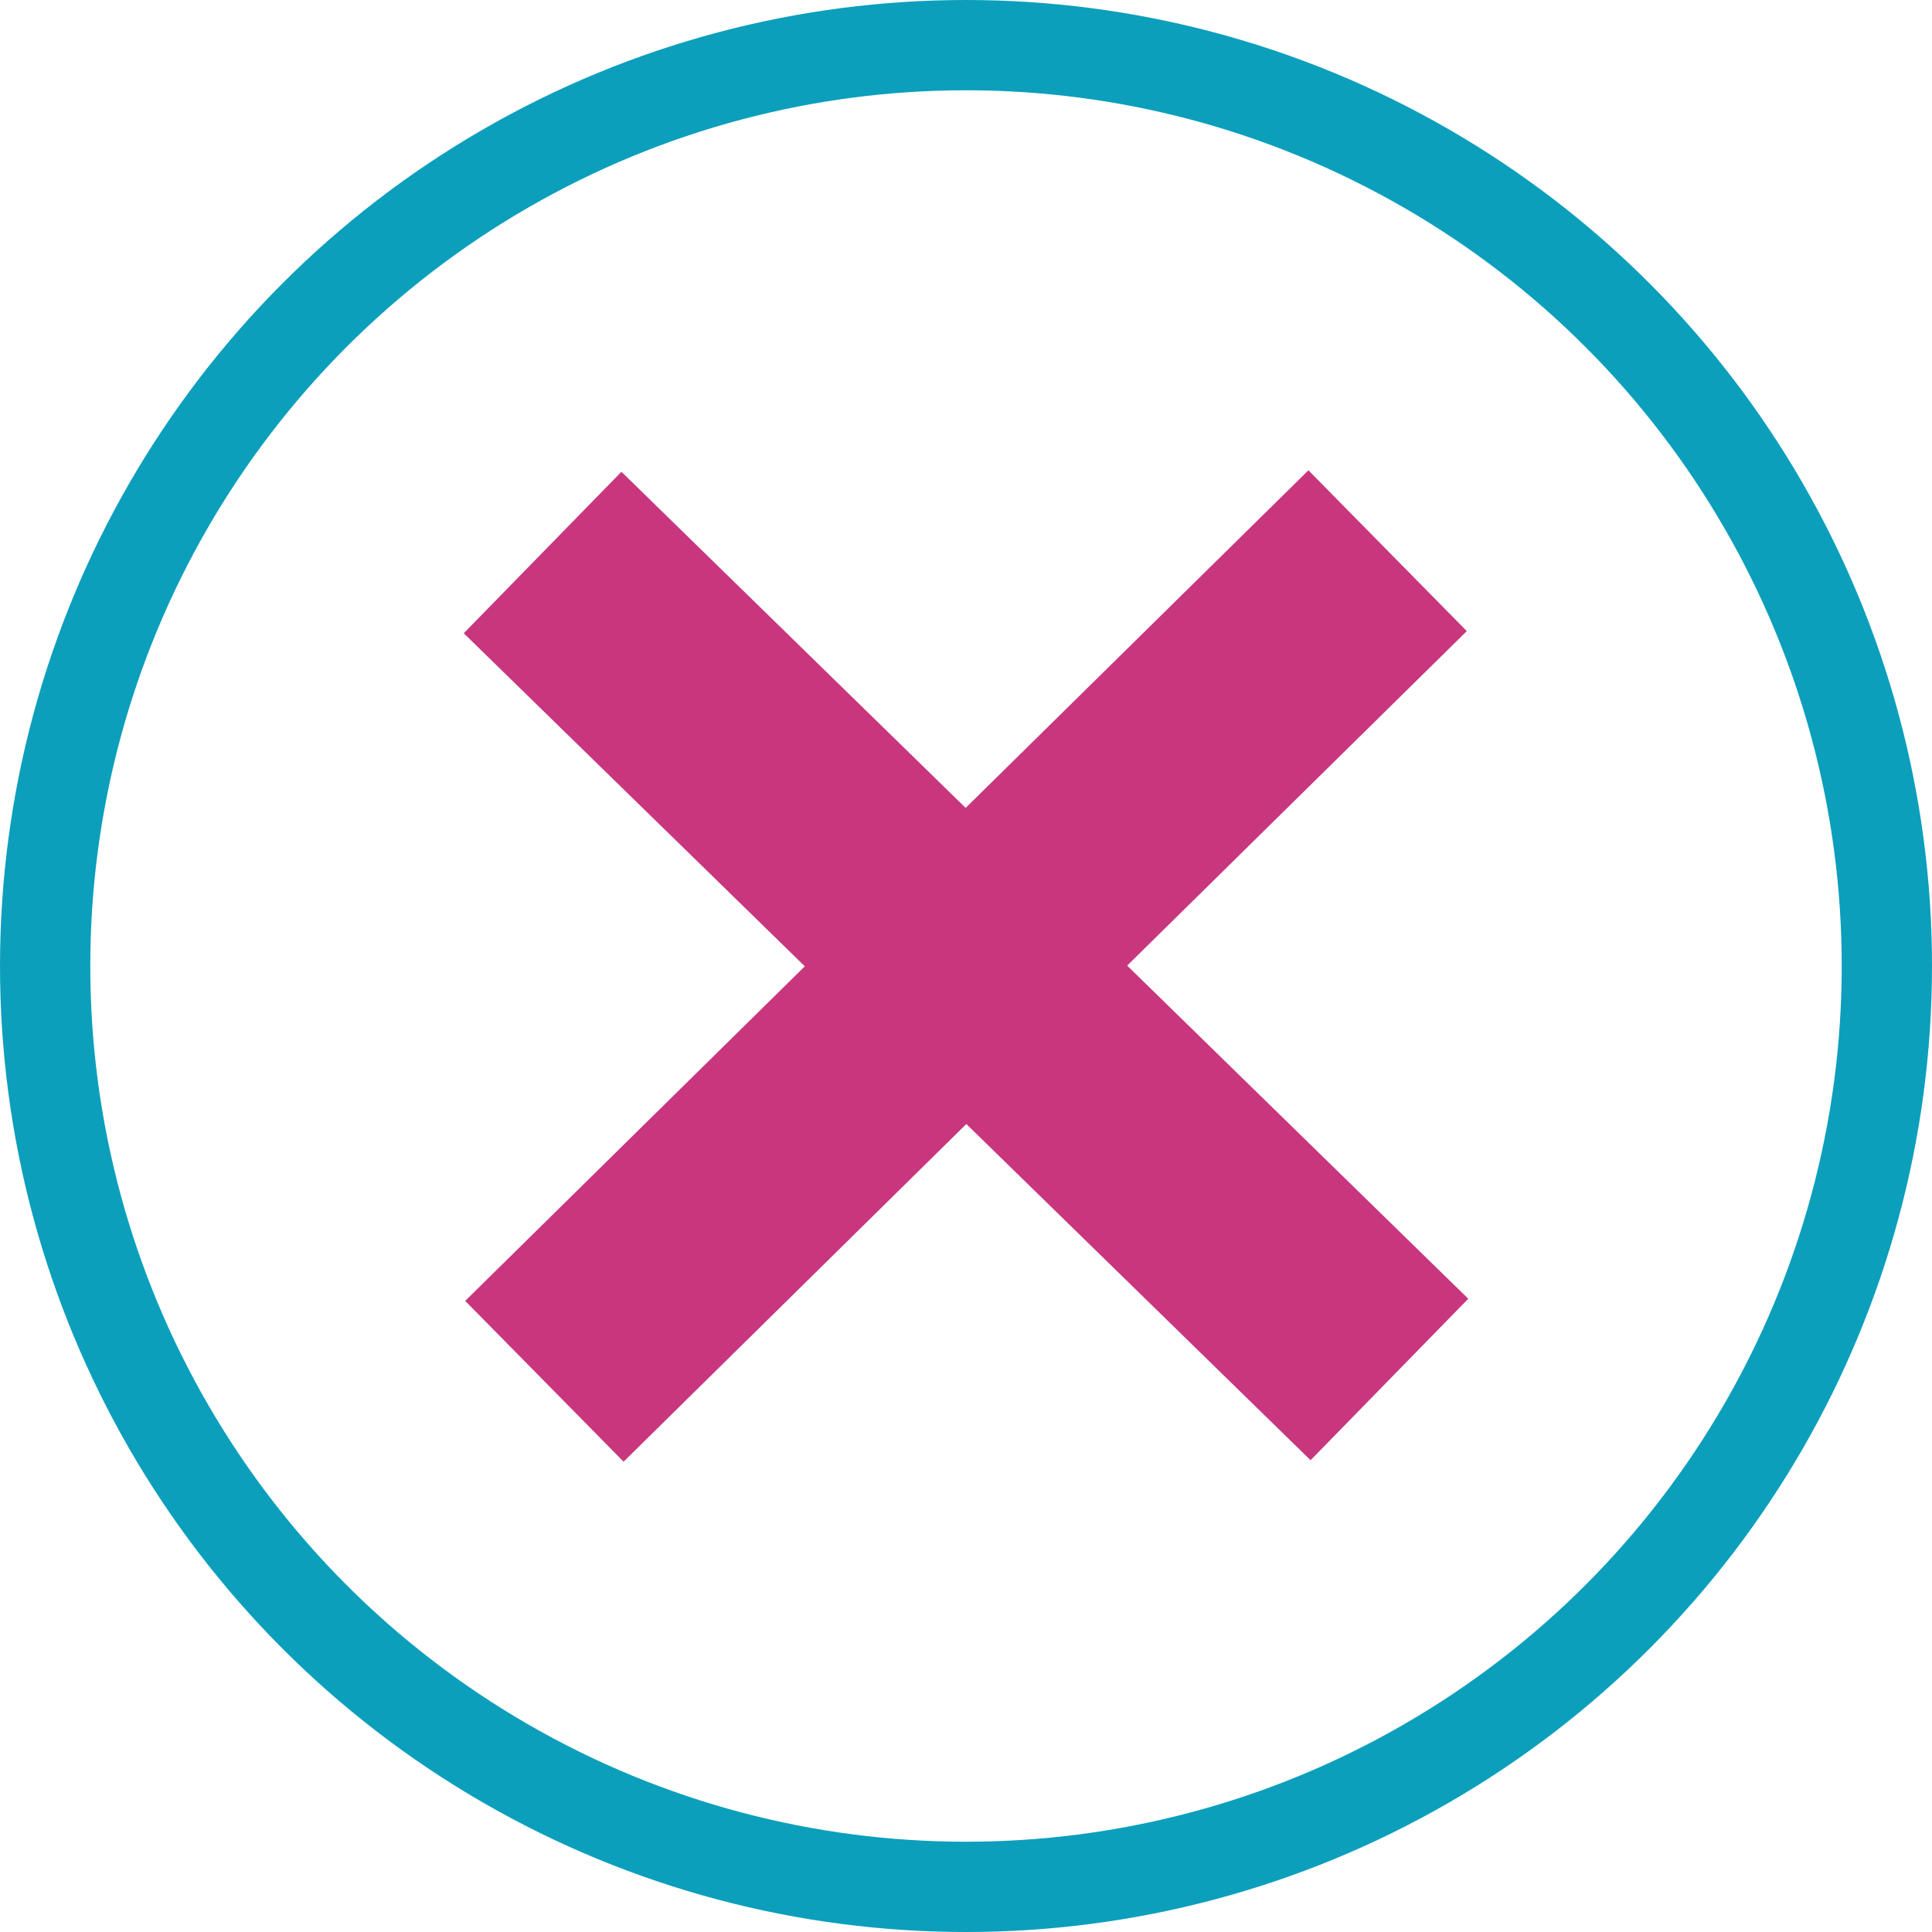
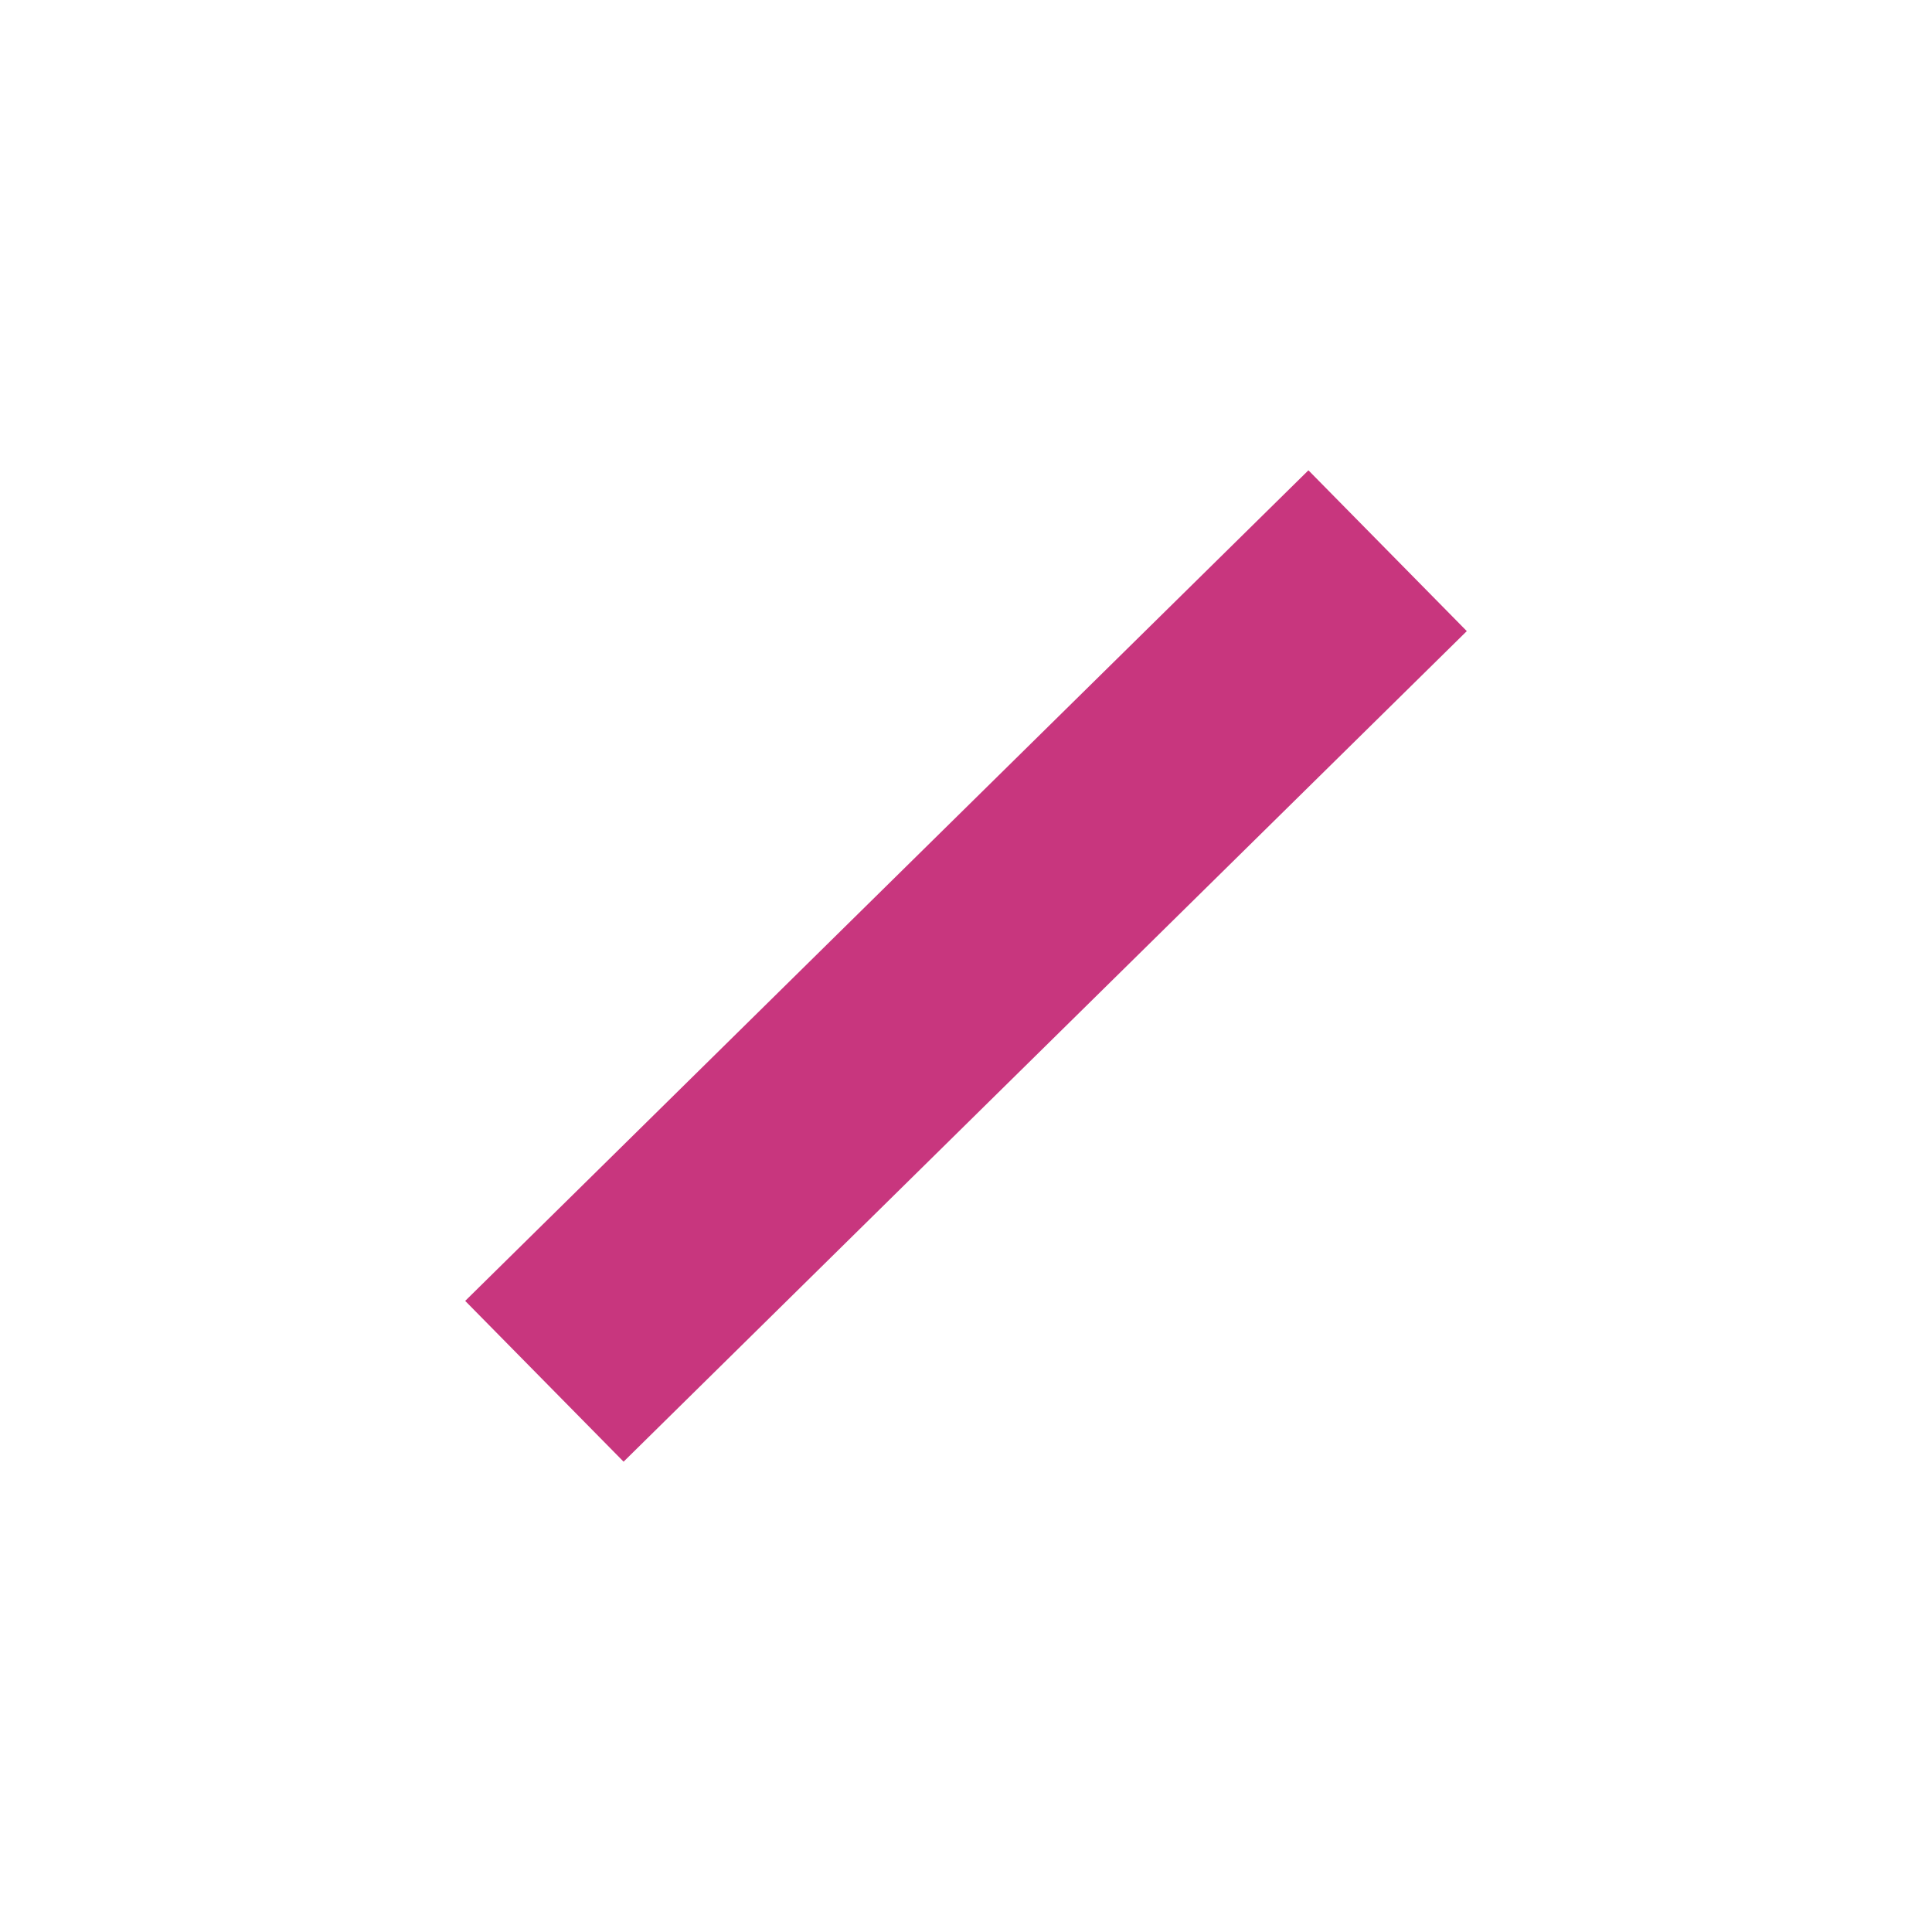
<svg xmlns="http://www.w3.org/2000/svg" id="Layer_2" viewBox="0 0 42.8 42.8">
  <defs>
    <style>
      .cls-1 {
        fill: #c8367e;
        stroke: #c8367e;
        stroke-width: 5px;
      }

      .cls-2 {
        fill: none;
        stroke: #0b9fbc;
        stroke-width: 2px;
      }
    </style>
  </defs>
  <g id="Layer_1-2" data-name="Layer_1">
    <g id="Layer_1-3" data-name="Layer_1">
      <g>
-         <circle class="cls-2" cx="21.4" cy="21.4" r="20.4" />
        <g>
-           <polyline class="cls-1" points="12.02 12.24 22.64 22.61 30.78 30.56" />
          <polyline class="cls-1" points="30.74 12.2 20.16 22.62 12.06 30.6" />
        </g>
      </g>
    </g>
  </g>
</svg>